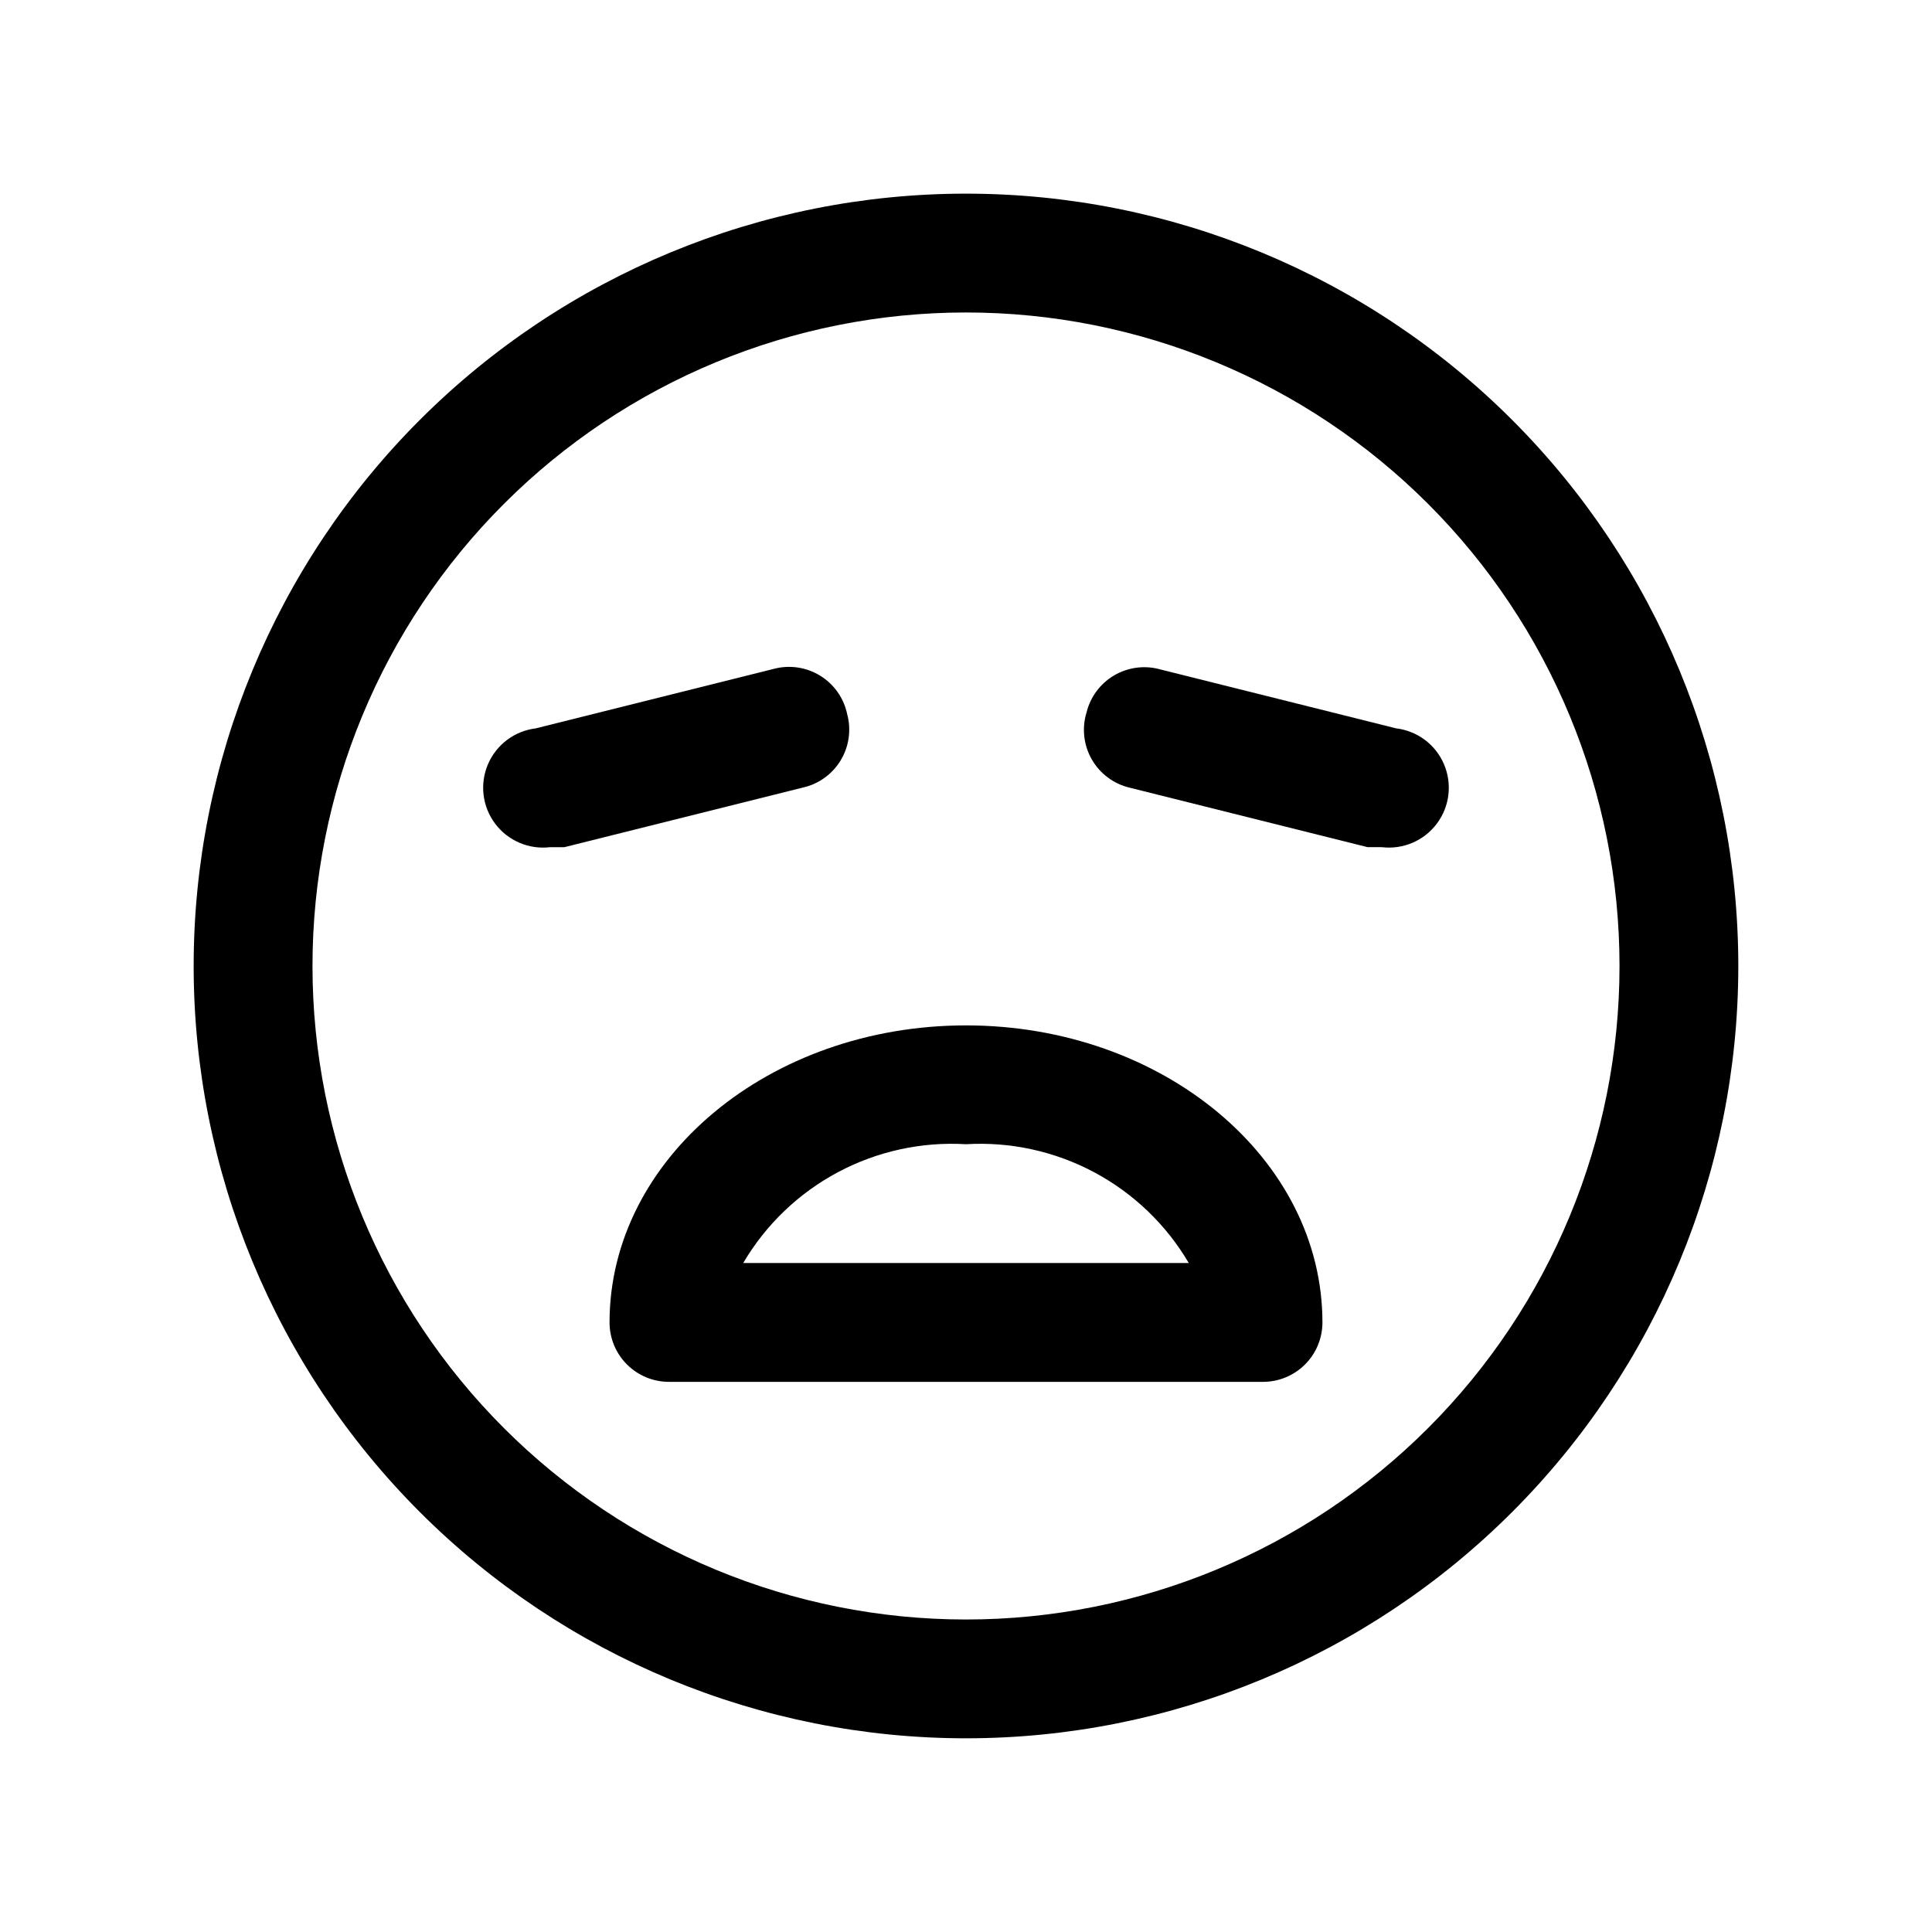
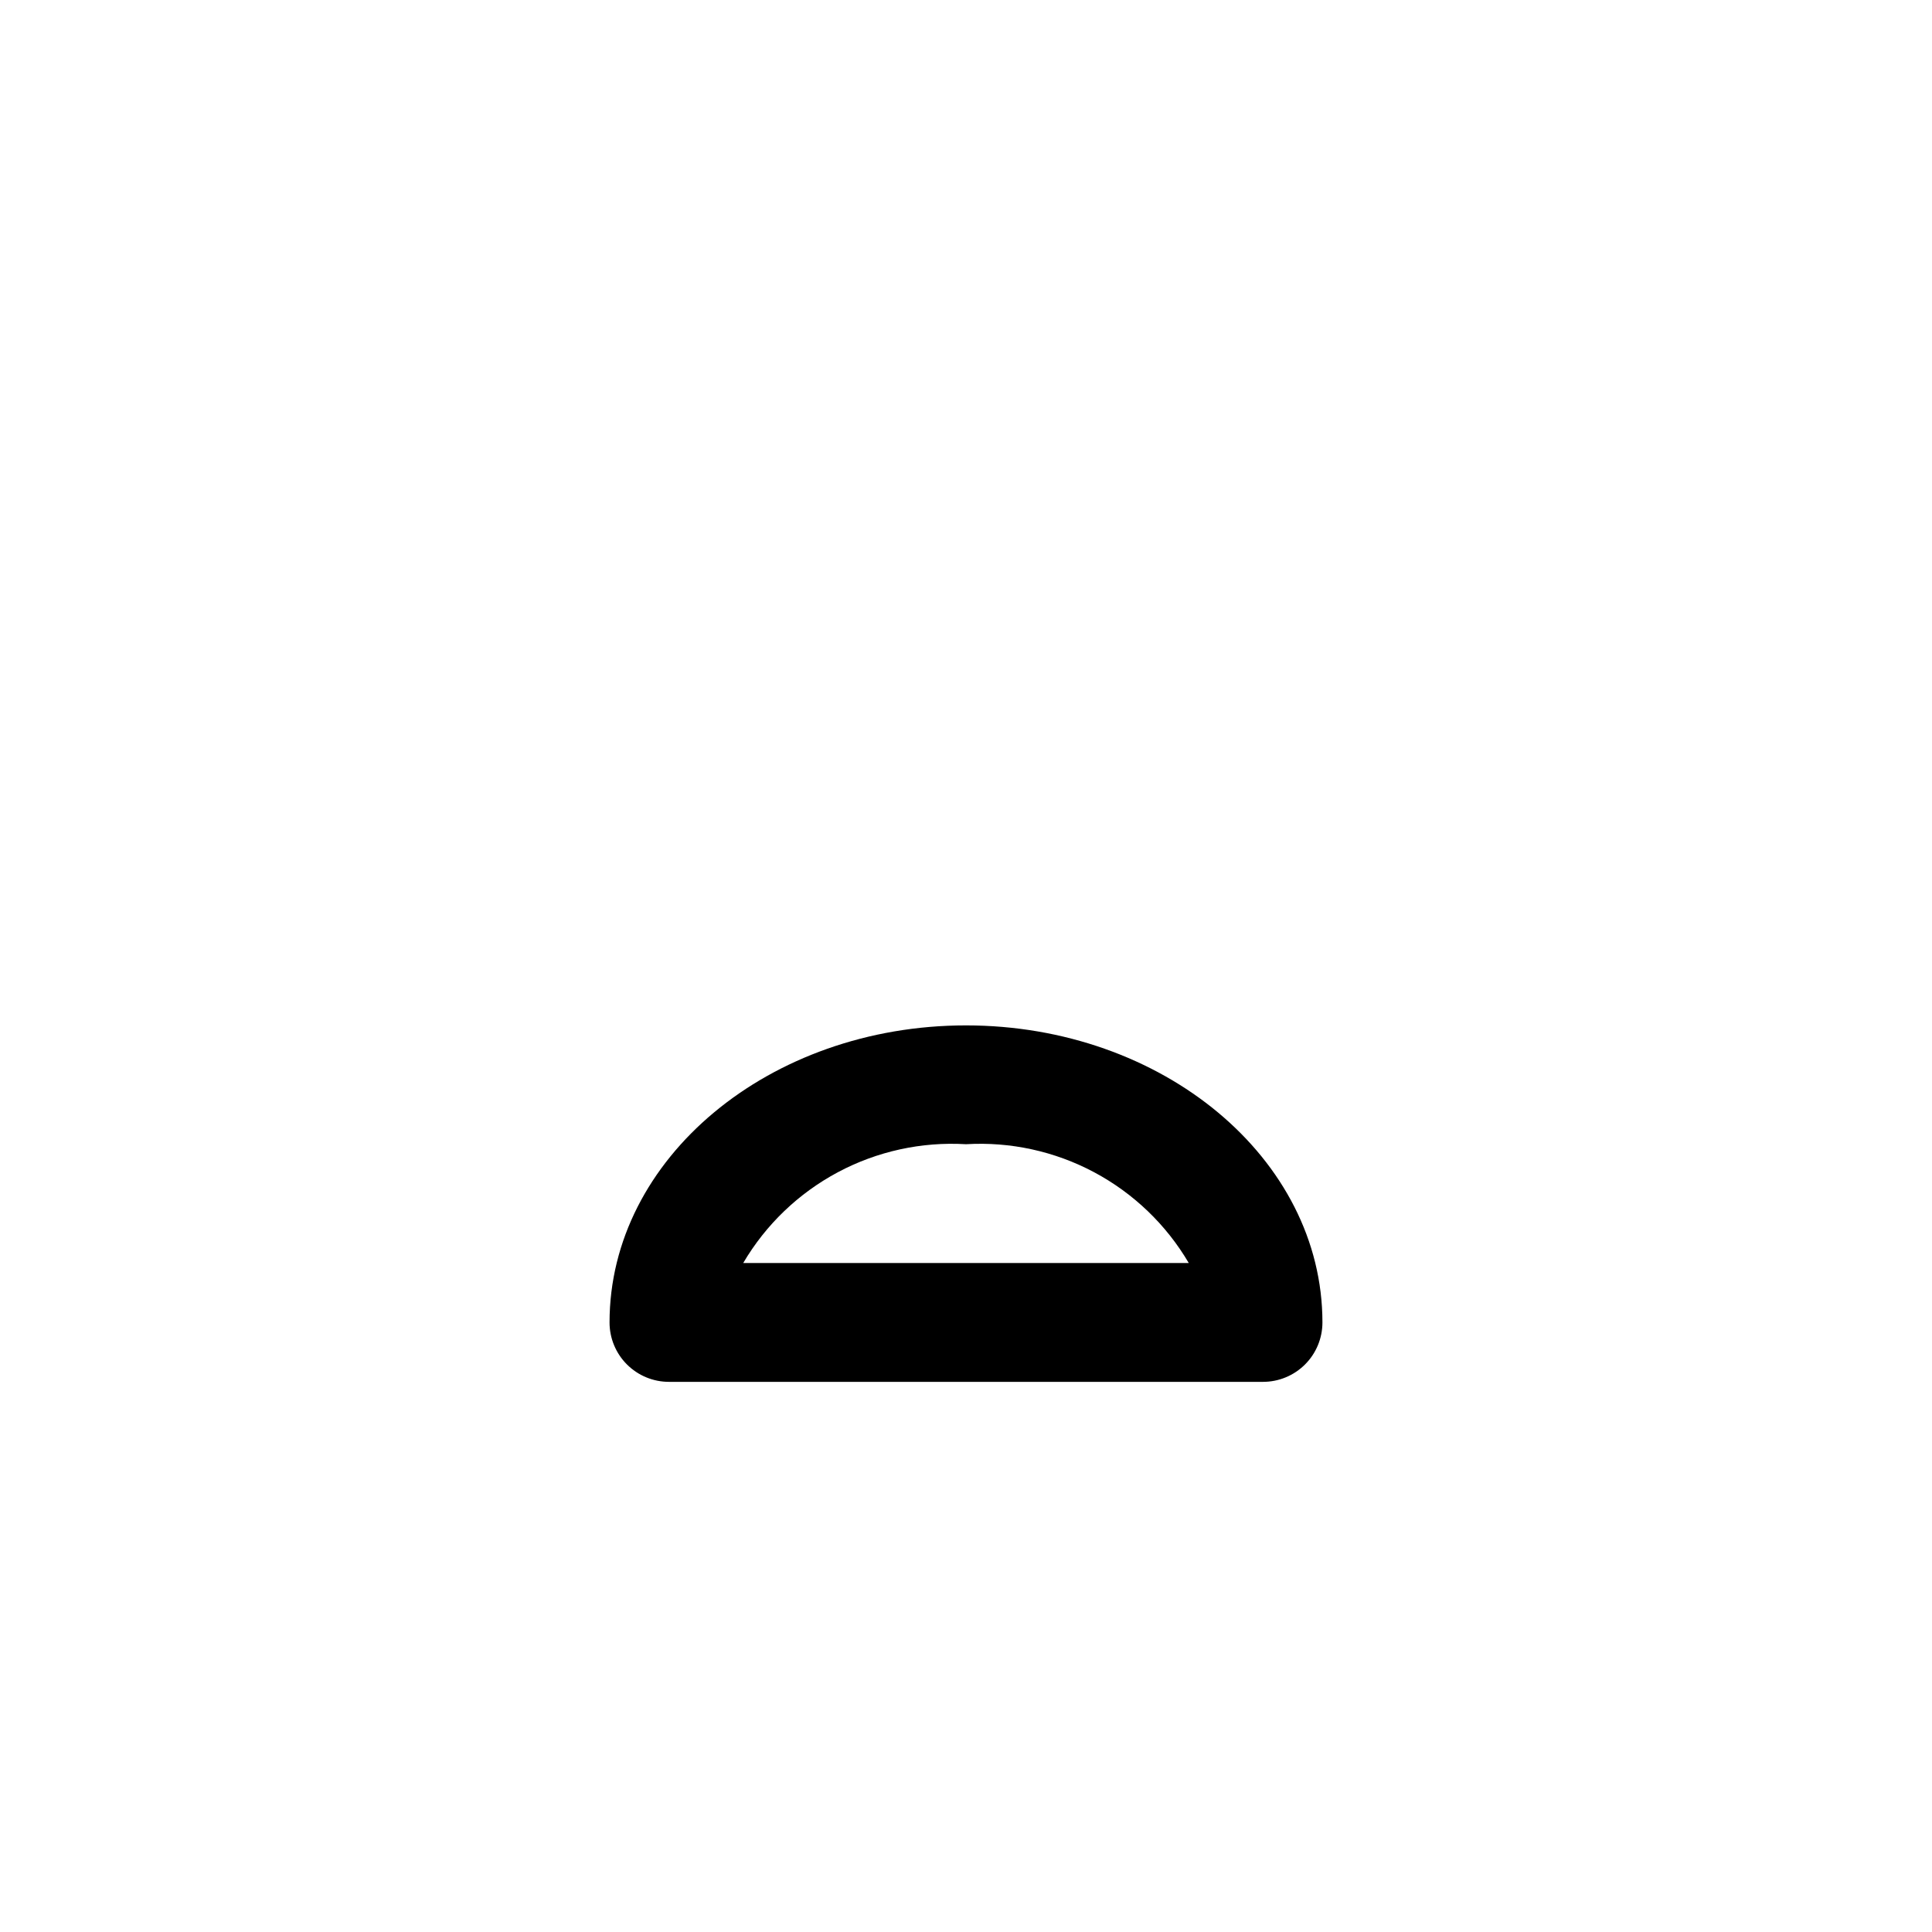
<svg xmlns="http://www.w3.org/2000/svg" fill="#000000" width="800px" height="800px" version="1.1" viewBox="144 144 512 512">
  <g>
-     <path d="m400 195.32c-54.285 0-106.34 21.566-144.73 59.949-38.383 38.383-59.949 90.441-59.949 144.73 0 54.281 21.566 106.34 59.949 144.72 38.383 38.387 90.441 59.949 144.73 59.949 54.281 0 106.34-21.562 144.72-59.949 38.387-38.383 59.949-90.441 59.949-144.72 0-54.285-21.562-106.34-59.949-144.73-38.383-38.383-90.441-59.949-144.72-59.949zm0 377.86v0.004c-45.934 0-89.984-18.246-122.46-50.727-32.48-32.477-50.727-76.527-50.727-122.46 0-45.934 18.246-89.984 50.727-122.46 32.477-32.48 76.527-50.727 122.46-50.727 45.93 0 89.98 18.246 122.46 50.727 32.48 32.477 50.727 76.527 50.727 122.46 0 45.93-18.246 89.98-50.727 122.46-32.477 32.48-76.527 50.727-122.46 50.727z" />
-     <path d="m513.98 337.02-62.977-15.742v-0.004c-4.047-0.996-8.328-0.348-11.902 1.805-3.57 2.156-6.141 5.641-7.148 9.688-1.293 4.18-0.789 8.711 1.391 12.504 2.184 3.793 5.844 6.508 10.105 7.492l62.977 15.742 3.777 0.004c5.625 0.672 11.184-1.703 14.578-6.238 3.398-4.531 4.117-10.535 1.891-15.742-2.227-5.211-7.066-8.832-12.691-9.508z" />
-     <path d="m368.51 333.24c-0.891-4.238-3.488-7.926-7.184-10.191-3.695-2.262-8.156-2.906-12.34-1.773l-62.977 15.742v0.004c-5.625 0.676-10.461 4.297-12.691 9.508-2.227 5.207-1.508 11.211 1.891 15.742 3.398 4.535 8.953 6.91 14.578 6.238h3.777l62.977-15.742 0.004-0.004c4.238-0.887 7.926-3.488 10.191-7.18 2.262-3.695 2.906-8.16 1.773-12.344z" />
    <path d="m400 415.74c-52.113 0-94.465 35.266-94.465 78.719 0 4.176 1.656 8.184 4.609 11.133 2.953 2.953 6.957 4.613 11.133 4.613h157.44c4.176 0 8.18-1.66 11.133-4.613 2.953-2.949 4.609-6.957 4.609-11.133 0-43.453-42.352-78.719-94.461-78.719zm0 31.488c11.785-0.699 23.535 1.871 33.953 7.426 10.422 5.559 19.102 13.883 25.086 24.062h-118.08c5.984-10.18 14.668-18.504 25.086-24.062 10.418-5.555 22.168-8.125 33.957-7.426z" />
  </g>
</svg>